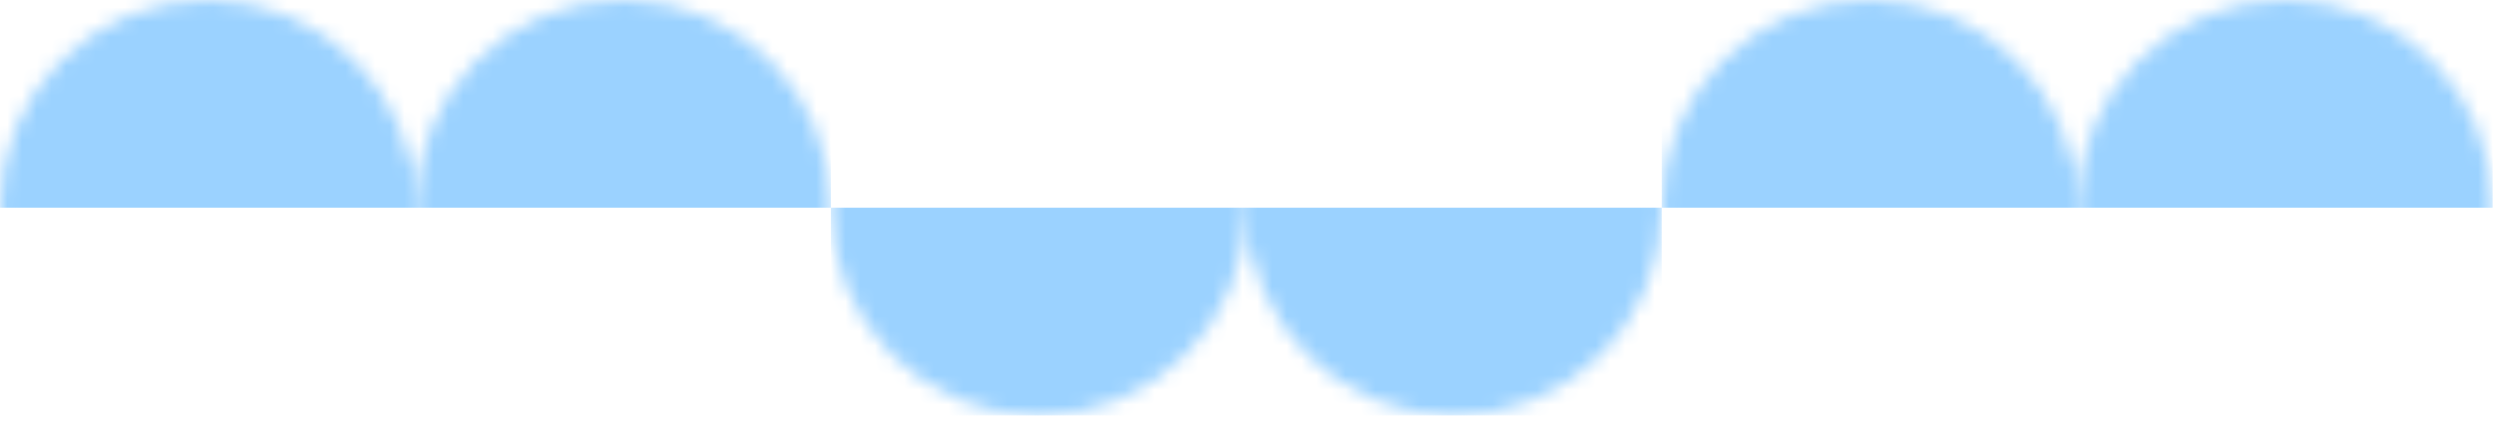
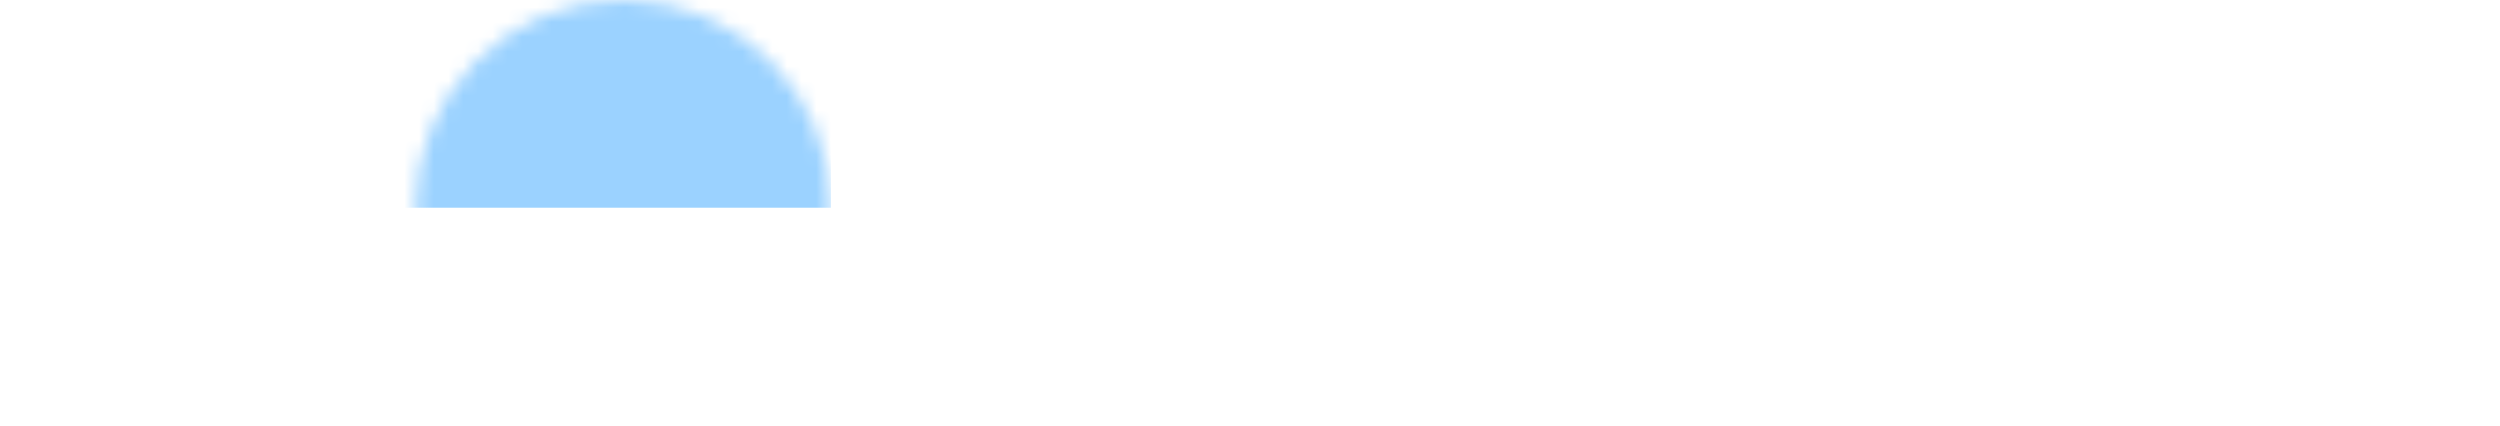
<svg xmlns="http://www.w3.org/2000/svg" width="170" height="29" fill="none">
  <mask id="a" style="mask-type:alpha" maskUnits="userSpaceOnUse" x="56" y="0" width="57" height="29">
    <circle cx="70.625" cy="14.125" r="14.125" fill="#2E93E6" />
-     <circle cx="98.875" cy="14.125" r="14.125" fill="#2E93E6" />
  </mask>
  <g mask="url(#a)">
-     <path fill="#9BD2FF" d="M56.5 14.125H113V28.25H56.5z" />
-   </g>
+     </g>
  <mask id="b" style="mask-type:alpha" maskUnits="userSpaceOnUse" x="0" y="0" width="57" height="29">
    <circle cx="42.375" cy="14.125" r="14.125" transform="rotate(180 42.375 14.125)" fill="#2E93E6" />
-     <circle cx="14.125" cy="14.125" r="14.125" transform="rotate(180 14.125 14.125)" fill="#2E93E6" />
  </mask>
  <g mask="url(#b)">
    <path fill="#9BD2FF" d="M56.5 14.125H0V0h56.5z" />
  </g>
  <mask id="c" style="mask-type:alpha" maskUnits="userSpaceOnUse" x="113" y="0" width="57" height="29">
    <circle cx="155.375" cy="14.125" r="14.125" transform="rotate(180 155.375 14.125)" fill="#2E93E6" />
    <circle cx="127.125" cy="14.125" r="14.125" transform="rotate(180 127.125 14.125)" fill="#2E93E6" />
  </mask>
  <g mask="url(#c)">
-     <path fill="#9BD2FF" d="M169.5 14.125H113V0h56.5z" />
+     <path fill="#9BD2FF" d="M169.5 14.125H113h56.5z" />
  </g>
</svg>